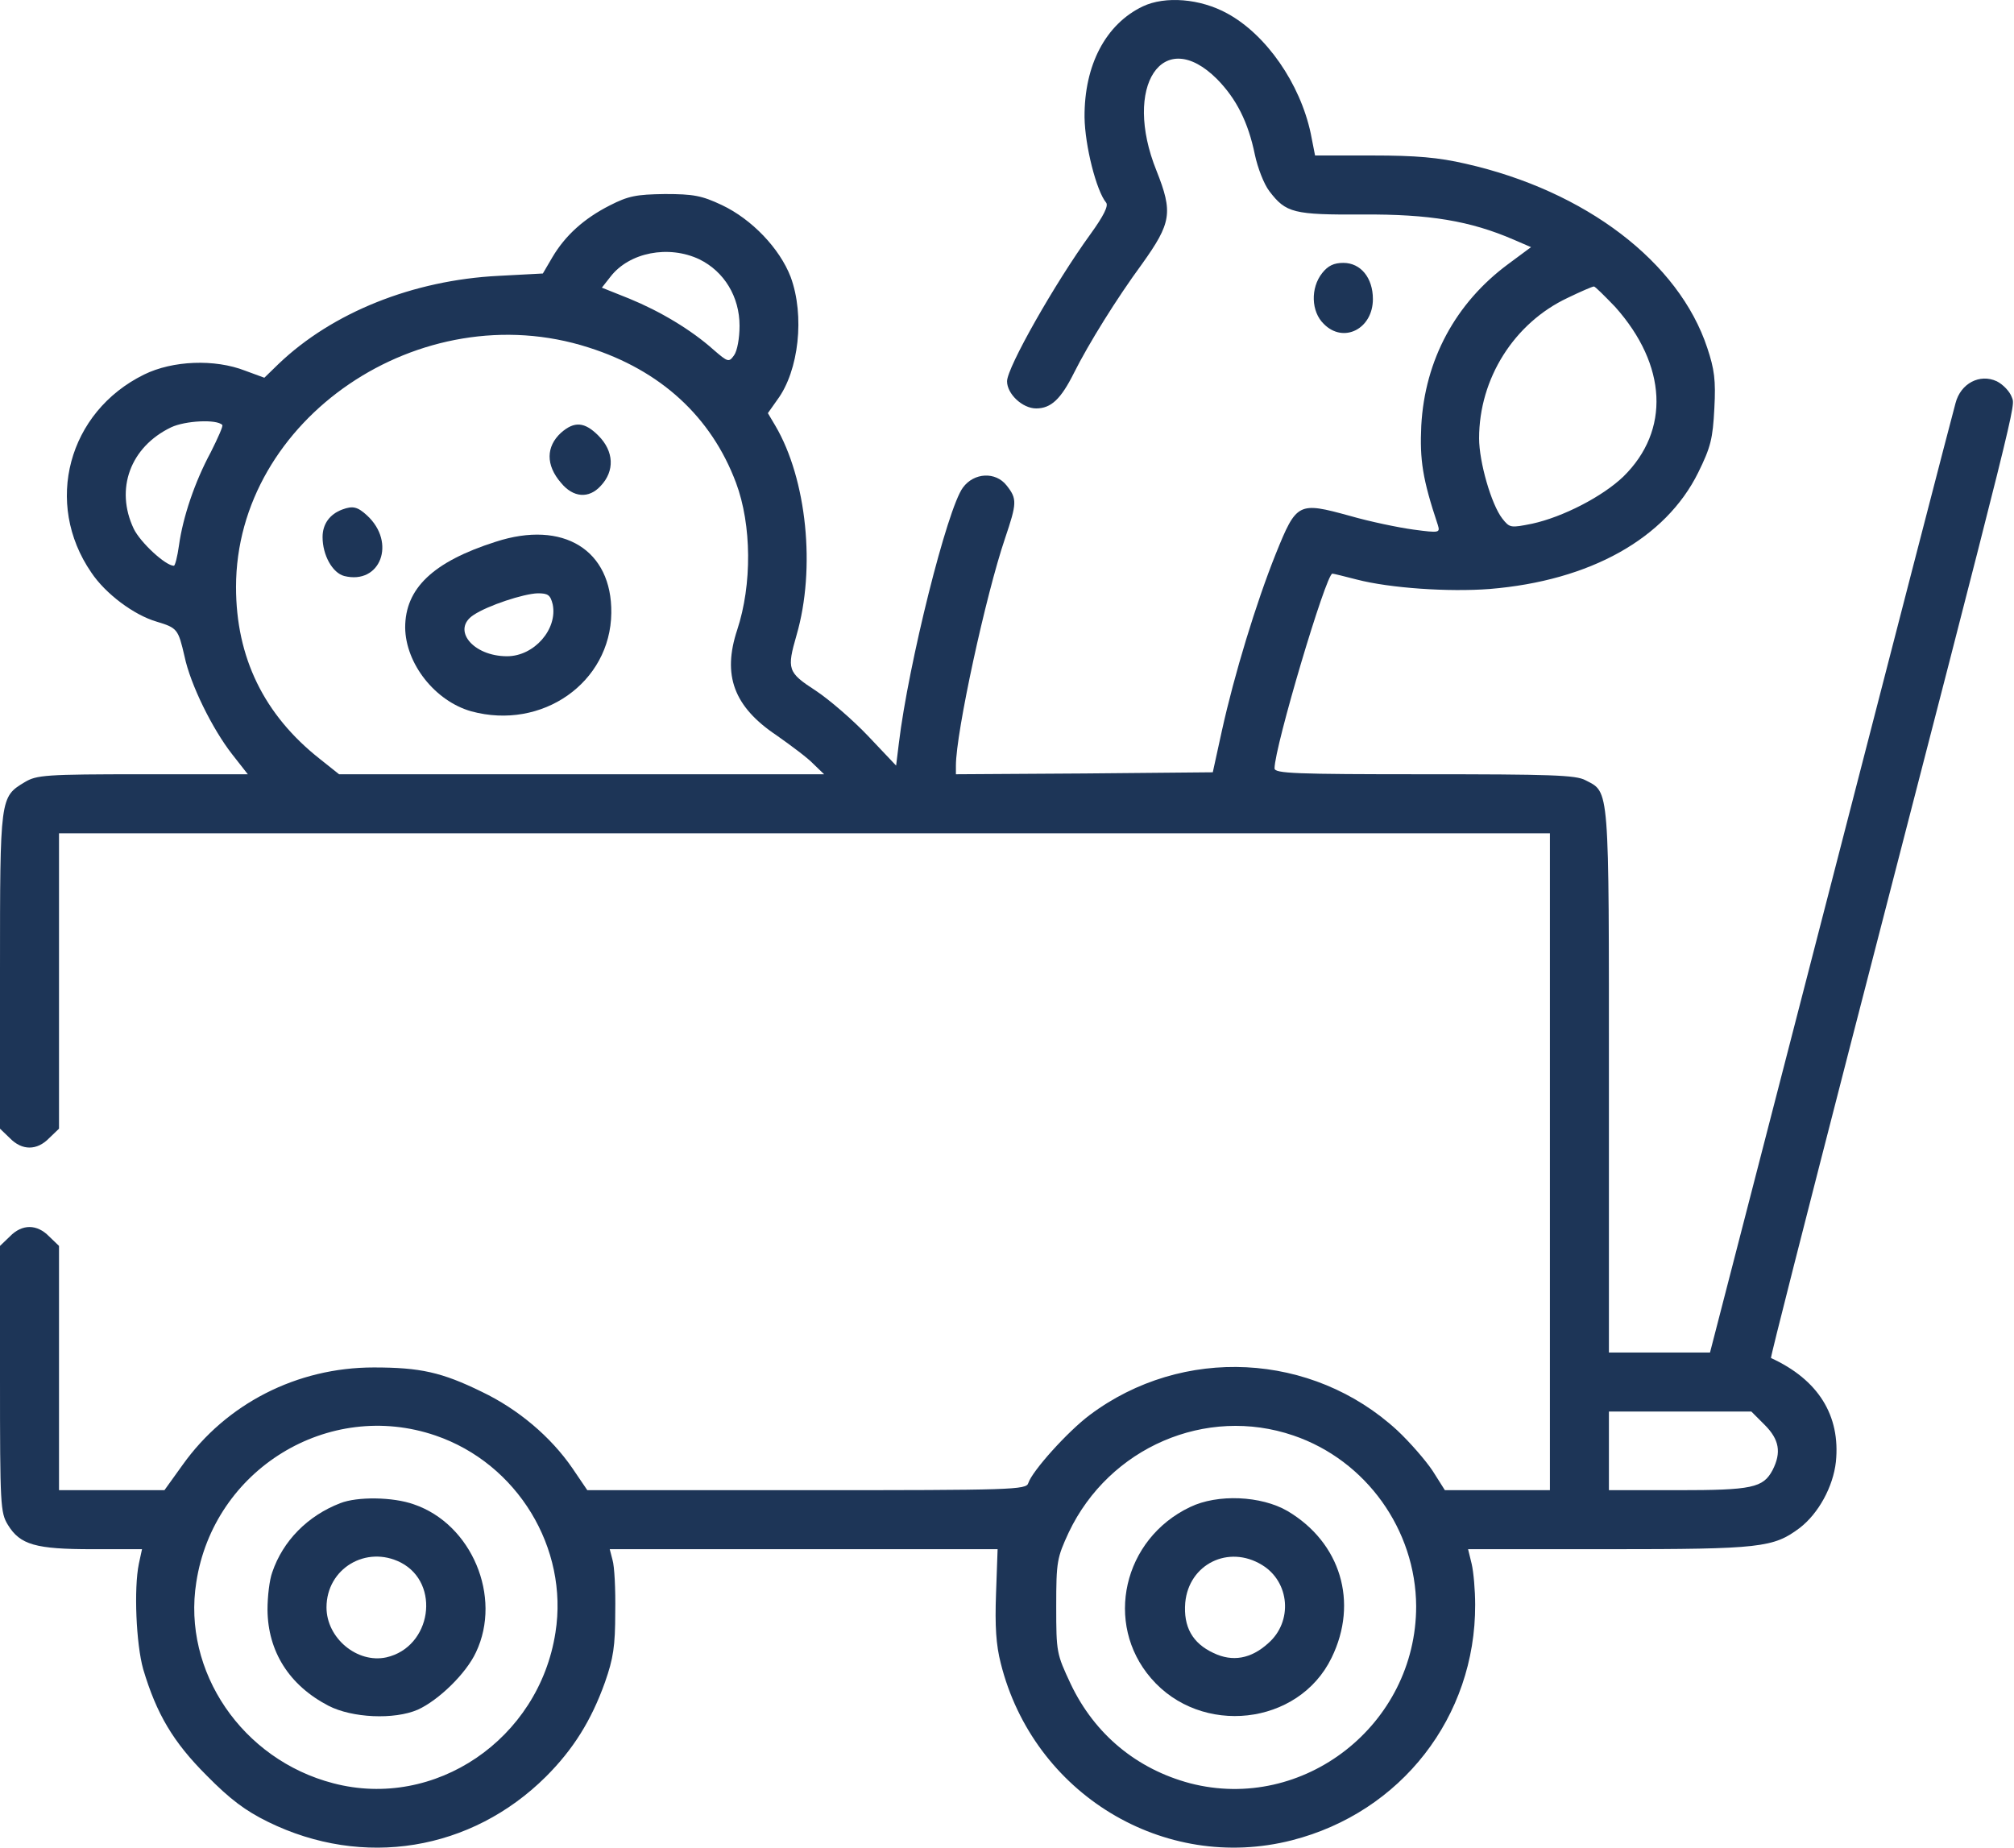
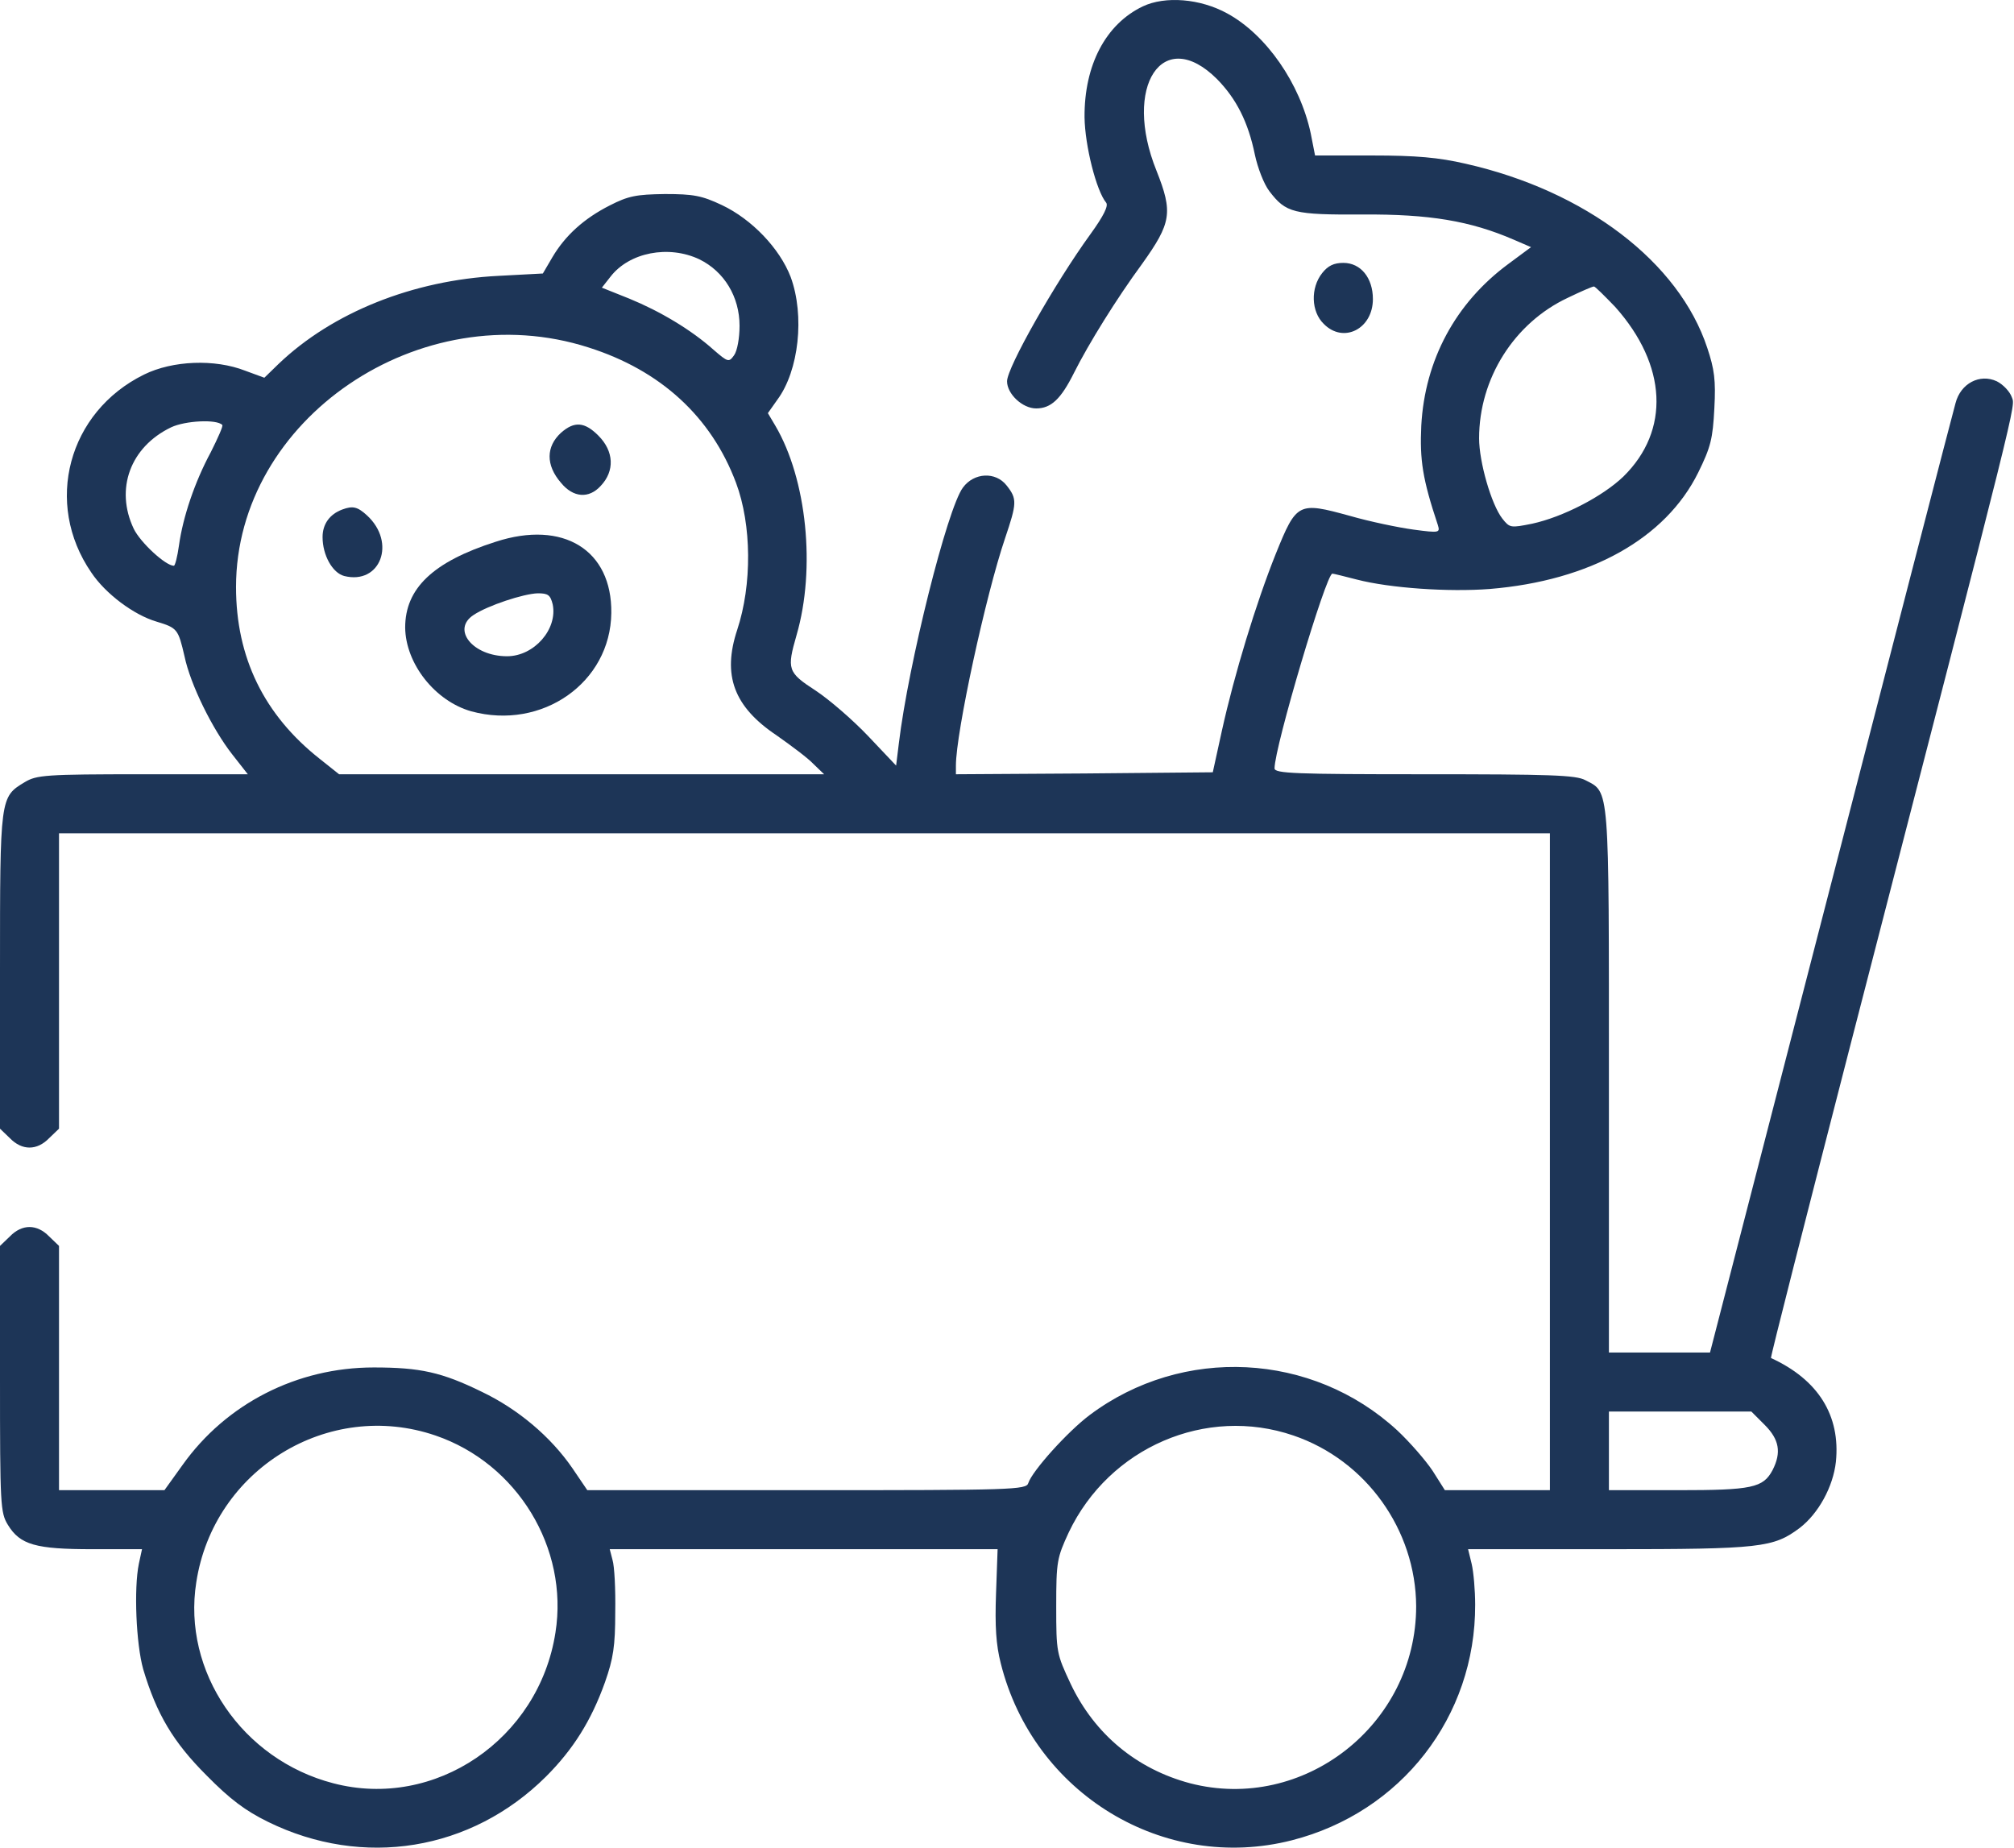
<svg xmlns="http://www.w3.org/2000/svg" width="327" height="300" viewBox="0 0 327 300" fill="none">
  <path d="M185.543 1.039C179.539 3.914 176.026 10.556 176.09 19.051C176.154 23.649 178.006 30.995 179.603 32.911C179.986 33.422 179.22 35.018 177.048 38.02C171.3 45.94 163.508 59.672 163.508 61.908C163.508 63.952 165.999 66.315 168.234 66.315C170.661 66.315 172.258 64.782 174.366 60.566C176.729 55.84 181.328 48.431 185.415 42.874C190.206 36.168 190.461 34.507 187.779 27.737C182.222 14.005 188.8 4.041 197.615 12.855C200.744 16.049 202.66 19.817 203.746 25.119C204.193 27.226 205.215 29.909 206.109 31.058C208.792 34.571 210.005 34.891 221.31 34.827C232.041 34.763 238.683 35.849 245.773 38.914L248.583 40.128L244.879 42.874C236.32 49.198 231.338 58.459 230.763 69.125C230.508 74.682 230.955 77.748 233.446 85.22C233.829 86.498 233.765 86.562 229.486 85.987C227.123 85.668 222.46 84.709 219.139 83.751C210.772 81.452 210.516 81.58 207.131 89.947C203.938 97.931 200.425 109.427 198.381 118.688L196.912 125.395L176.026 125.586L155.205 125.714V124.309C155.205 118.944 160.059 96.589 163.188 87.392C165.105 81.707 165.168 81.005 163.444 78.833C161.656 76.534 158.143 76.726 156.354 79.153C153.8 82.538 147.476 107.894 145.944 120.668L145.496 124.309L140.962 119.519C138.471 116.9 134.638 113.579 132.403 112.11C127.868 109.172 127.74 108.661 129.337 103.104C132.467 92.31 130.998 77.811 125.888 69.125L124.675 67.081L126.208 64.91C129.72 60.183 130.679 51.241 128.379 44.982C126.591 40.32 122.056 35.593 117.202 33.294C113.945 31.761 112.603 31.506 107.941 31.506C103.278 31.569 102.001 31.825 98.999 33.358C94.847 35.465 91.781 38.212 89.674 41.789L88.141 44.407L80.924 44.791C67.064 45.493 53.97 50.73 45.22 59.097L42.921 61.333L39.791 60.183C34.873 58.267 28.039 58.523 23.377 60.822C11.05 66.89 7.09 81.707 14.818 92.949C17.117 96.398 21.716 99.847 25.42 100.932C28.805 101.954 28.933 102.146 29.955 106.553C30.913 111.152 34.49 118.369 37.683 122.457L40.238 125.714H23.185C7.345 125.714 5.94 125.842 4.024 126.992C0 129.419 0 129.355 0 157.649V183.261L1.597 184.794C3.577 186.838 6.004 186.838 7.984 184.794L9.581 183.261V159.246V135.295H130.615H251.649V188.626V241.958H243.154H234.595L232.615 238.828C231.466 237.104 228.911 234.166 226.867 232.25C213.071 219.54 191.994 218.454 176.921 229.759C173.344 232.441 167.596 238.828 166.957 240.808C166.637 241.894 164.402 241.958 130.998 241.958H95.358L92.931 238.381C89.418 233.272 84.117 228.801 78.241 225.99C71.726 222.797 68.213 222.03 60.677 222.03C48.222 222.03 36.725 227.907 29.636 237.87L26.698 241.958H18.139H9.581V222.158V202.295L7.984 200.762C6.004 198.718 3.577 198.718 1.597 200.762L0 202.295V223.883C0 244.385 0.064 245.599 1.277 247.579C3.257 250.836 5.812 251.539 15.009 251.539H23.057L22.546 253.902C21.716 257.926 22.099 266.931 23.249 271.019C25.42 278.3 28.103 282.835 33.532 288.264C37.364 292.16 39.855 294.012 43.496 295.801C58.952 303.401 76.517 300.527 88.652 288.456C93.059 284.048 95.997 279.386 98.232 273.127C99.574 269.294 99.893 267.314 99.893 261.758C99.957 258.053 99.765 254.285 99.446 253.263L98.999 251.539H130.487H161.975L161.719 258.756C161.528 264.057 161.719 267.059 162.486 270.061C167.787 291.266 188.992 304.104 209.75 298.803C227.506 294.268 239.577 278.747 239.513 260.544C239.513 258.245 239.258 255.243 238.939 253.902L238.364 251.539H261.165C285.947 251.539 287.927 251.283 292.206 248.09C295.272 245.726 297.635 241.383 298.082 237.359C298.849 229.823 295.208 224.01 287.544 220.498C287.416 220.434 293.292 197.44 300.509 169.401C328.357 61.652 327.207 66.187 326.632 64.463C326.313 63.568 325.227 62.419 324.205 61.908C321.459 60.63 318.329 62.227 317.499 65.484C316.86 67.784 308.94 98.378 287.097 183.006L277.644 219.603H269.405H261.229V175.533C261.229 127.119 261.357 128.716 257.397 126.672C255.864 125.842 251.713 125.714 231.21 125.714C210.261 125.714 206.94 125.586 206.94 124.756C206.94 121.307 215.307 93.14 216.329 93.14C216.52 93.14 218.308 93.587 220.288 94.098C225.717 95.504 235.234 96.142 241.877 95.631C258.164 94.29 270.427 87.456 275.728 76.726C277.772 72.574 278.091 71.233 278.347 66.315C278.602 61.716 278.347 59.928 277.197 56.479C272.598 42.555 257.461 30.995 237.981 26.587C233.573 25.566 229.933 25.246 222.843 25.246H213.518L212.816 21.669C211.091 13.558 205.598 5.638 199.275 2.189C194.868 -0.238 189.184 -0.685 185.543 1.039ZM113.561 42.108C117.585 44.088 120.076 48.176 120.076 52.902C120.076 54.946 119.693 56.99 119.182 57.692C118.352 58.842 118.224 58.842 115.861 56.798C112.22 53.541 107.174 50.539 102.192 48.495L97.722 46.707L99.127 44.918C102.192 40.958 108.579 39.745 113.561 42.108ZM262.251 49.836C270.682 59.289 271.193 69.891 263.592 77.364C260.207 80.622 253.756 83.943 248.775 85.029C245.262 85.731 245.134 85.731 243.92 84.198C242.132 81.899 240.152 75.001 240.152 71.169C240.152 61.461 245.837 52.455 254.523 48.367C256.631 47.345 258.547 46.515 258.802 46.515C258.994 46.515 260.527 48.048 262.251 49.836ZM95.55 56.415C107.238 60.119 115.477 67.656 119.501 78.386C122.056 85.22 122.12 94.929 119.693 102.274C117.266 109.619 119.118 114.728 126.08 119.391C128.443 121.052 131.189 123.095 132.084 124.054L133.808 125.714H94.4H55.056L51.926 123.223C42.857 116.07 38.322 106.745 38.322 95.312C38.322 68.039 68.277 47.665 95.55 56.415ZM36.087 68.997C36.278 69.125 35.384 71.105 34.234 73.404C31.616 78.258 29.7 83.943 29.061 88.542C28.805 90.394 28.422 91.863 28.231 91.863C26.889 91.863 22.802 88.095 21.716 85.859C18.65 79.408 21.141 72.574 27.784 69.381C30.083 68.295 35.193 68.039 36.087 68.997ZM286.522 231.356C288.885 233.719 289.268 235.826 287.799 238.701C286.266 241.575 284.478 241.958 272.407 241.958H261.229V235.571V229.184H272.79H284.35L286.522 231.356ZM70.704 233.08C83.989 237.615 92.356 251.347 90.185 265.079C87.502 282.388 70.641 293.884 54.098 289.541C39.344 285.709 29.572 271.402 31.871 256.904C34.681 238.573 53.332 227.14 70.704 233.08ZM210.005 233.08C221.821 237.104 229.869 248.409 229.933 260.8C229.933 280.025 211.666 294.332 193.207 289.541C184.585 287.242 177.751 281.621 173.855 273.446C171.555 268.528 171.492 268.336 171.492 260.8C171.492 253.518 171.619 252.944 173.535 248.792C180.114 234.996 195.826 228.226 210.005 233.08Z" fill="#1D3557" />
  <path d="M91.079 70.275C88.652 72.51 88.588 75.512 91.079 78.386C93.059 80.813 95.614 81.005 97.53 78.897C99.829 76.47 99.701 73.277 97.146 70.722C94.911 68.486 93.25 68.359 91.079 70.275Z" fill="#1D3557" />
  <path d="M55.568 82.73C53.524 83.496 52.374 85.093 52.374 87.201C52.374 90.139 53.971 93.013 55.887 93.524C61.763 94.993 64.382 88.095 59.591 83.688C58.059 82.283 57.292 82.091 55.568 82.73Z" fill="#1D3557" />
  <path d="M80.476 87.967C70.257 91.225 65.786 95.568 65.786 101.891C65.85 107.767 70.64 113.835 76.516 115.495C88.013 118.625 99.126 110.833 99.254 99.528C99.382 89.308 91.462 84.39 80.476 87.967ZM89.737 98.123C90.568 102.146 86.736 106.553 82.329 106.553C76.772 106.553 73.259 102.21 76.9 99.847C79.199 98.314 85.011 96.398 87.31 96.334C88.971 96.334 89.354 96.59 89.737 98.123Z" fill="#1D3557" />
-   <path d="M55.248 244.066C49.946 246.11 45.923 250.197 44.198 255.307C43.751 256.52 43.432 259.203 43.432 261.375C43.495 268.145 46.944 273.638 53.331 276.959C57.164 278.939 63.998 279.258 67.83 277.598C71.215 276.065 75.686 271.722 77.283 268.273C81.562 259.267 76.58 247.451 67.191 244.257C63.806 243.044 57.994 242.98 55.248 244.066ZM65.084 253.71C71.598 257.095 70.066 267.442 62.721 269.103C57.994 270.125 53.012 265.973 53.012 260.991C53.012 254.668 59.463 250.836 65.084 253.71Z" fill="#1D3557" />
-   <path d="M193.208 244.705C182.35 249.878 179.22 263.61 186.885 272.488C194.996 281.941 210.836 280.216 216.201 269.167C220.608 260.161 217.67 250.453 209.048 245.343C204.768 242.852 197.679 242.533 193.208 244.705ZM204.896 254.093C209.431 256.84 209.942 263.291 205.918 266.804C203.108 269.358 200.106 269.869 197.04 268.4C193.591 266.804 192.122 264.121 192.441 260.225C193.016 253.966 199.467 250.772 204.896 254.093Z" fill="#1D3557" />
  <path d="M214.668 44.344C212.752 46.771 212.88 50.603 214.924 52.583C218.117 55.841 222.908 53.414 222.908 48.559C222.908 45.111 220.928 42.684 218.117 42.684C216.584 42.684 215.626 43.131 214.668 44.344Z" fill="#1D3557" />
</svg>